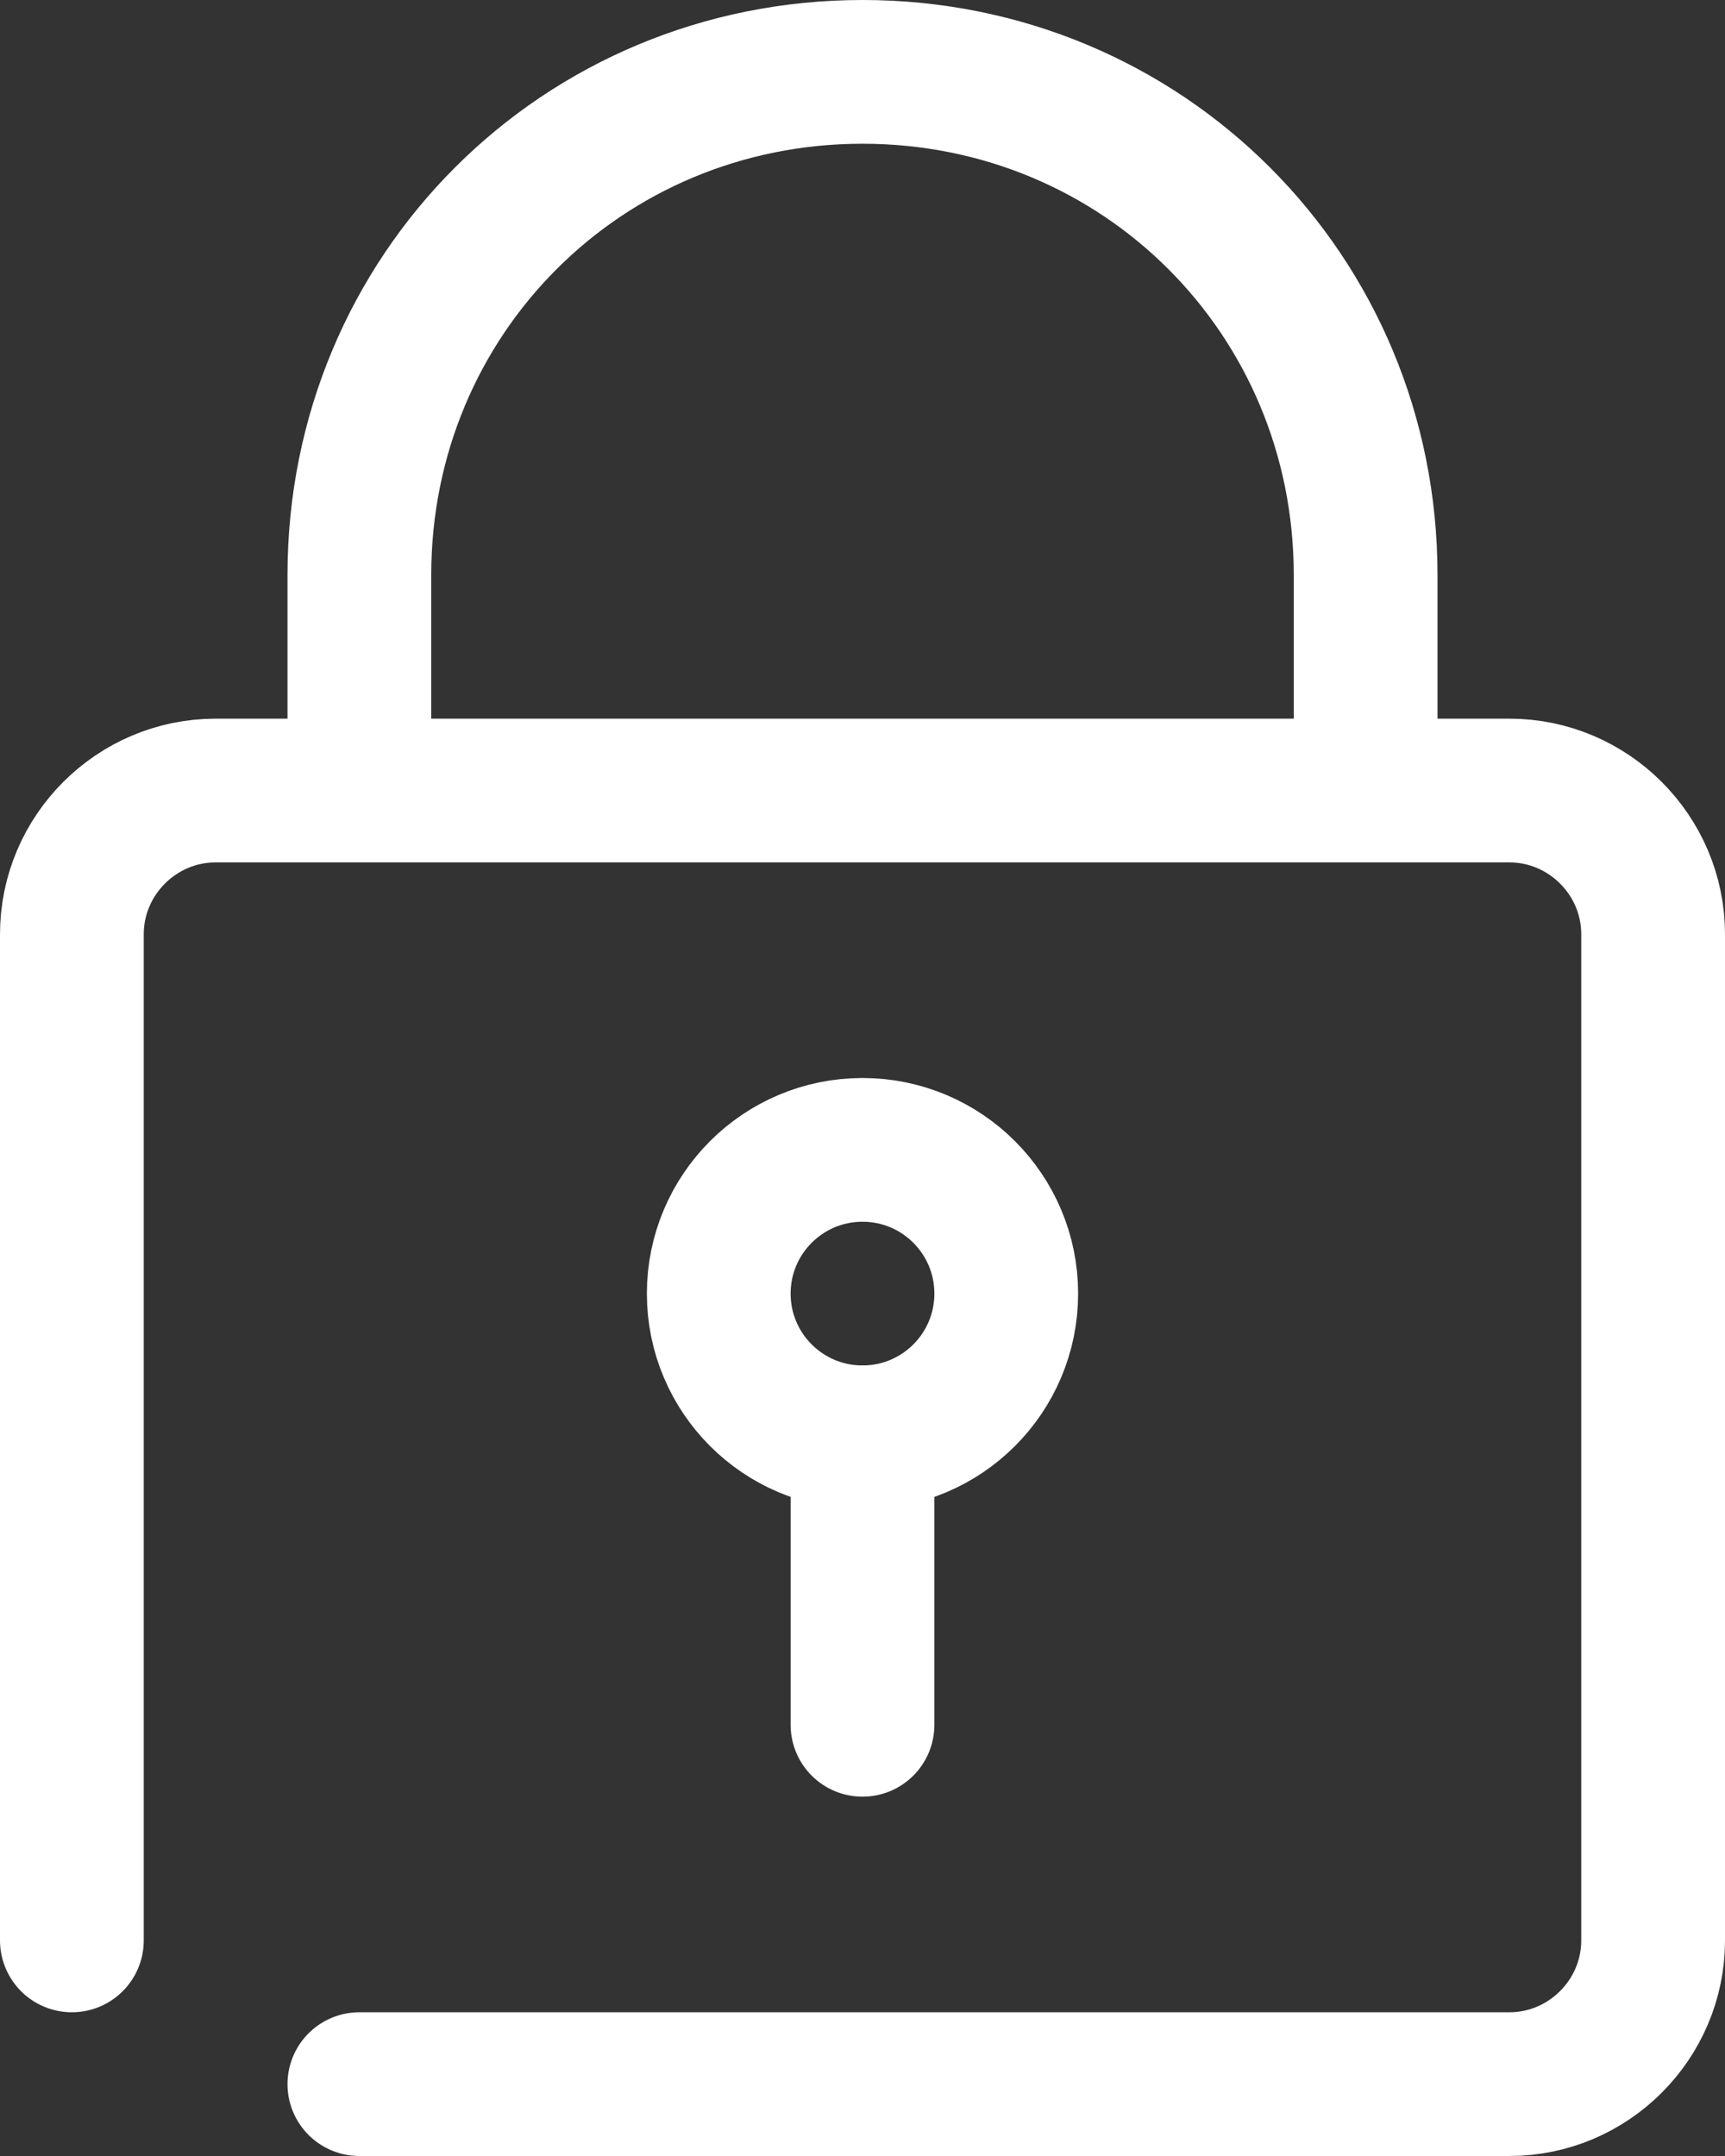
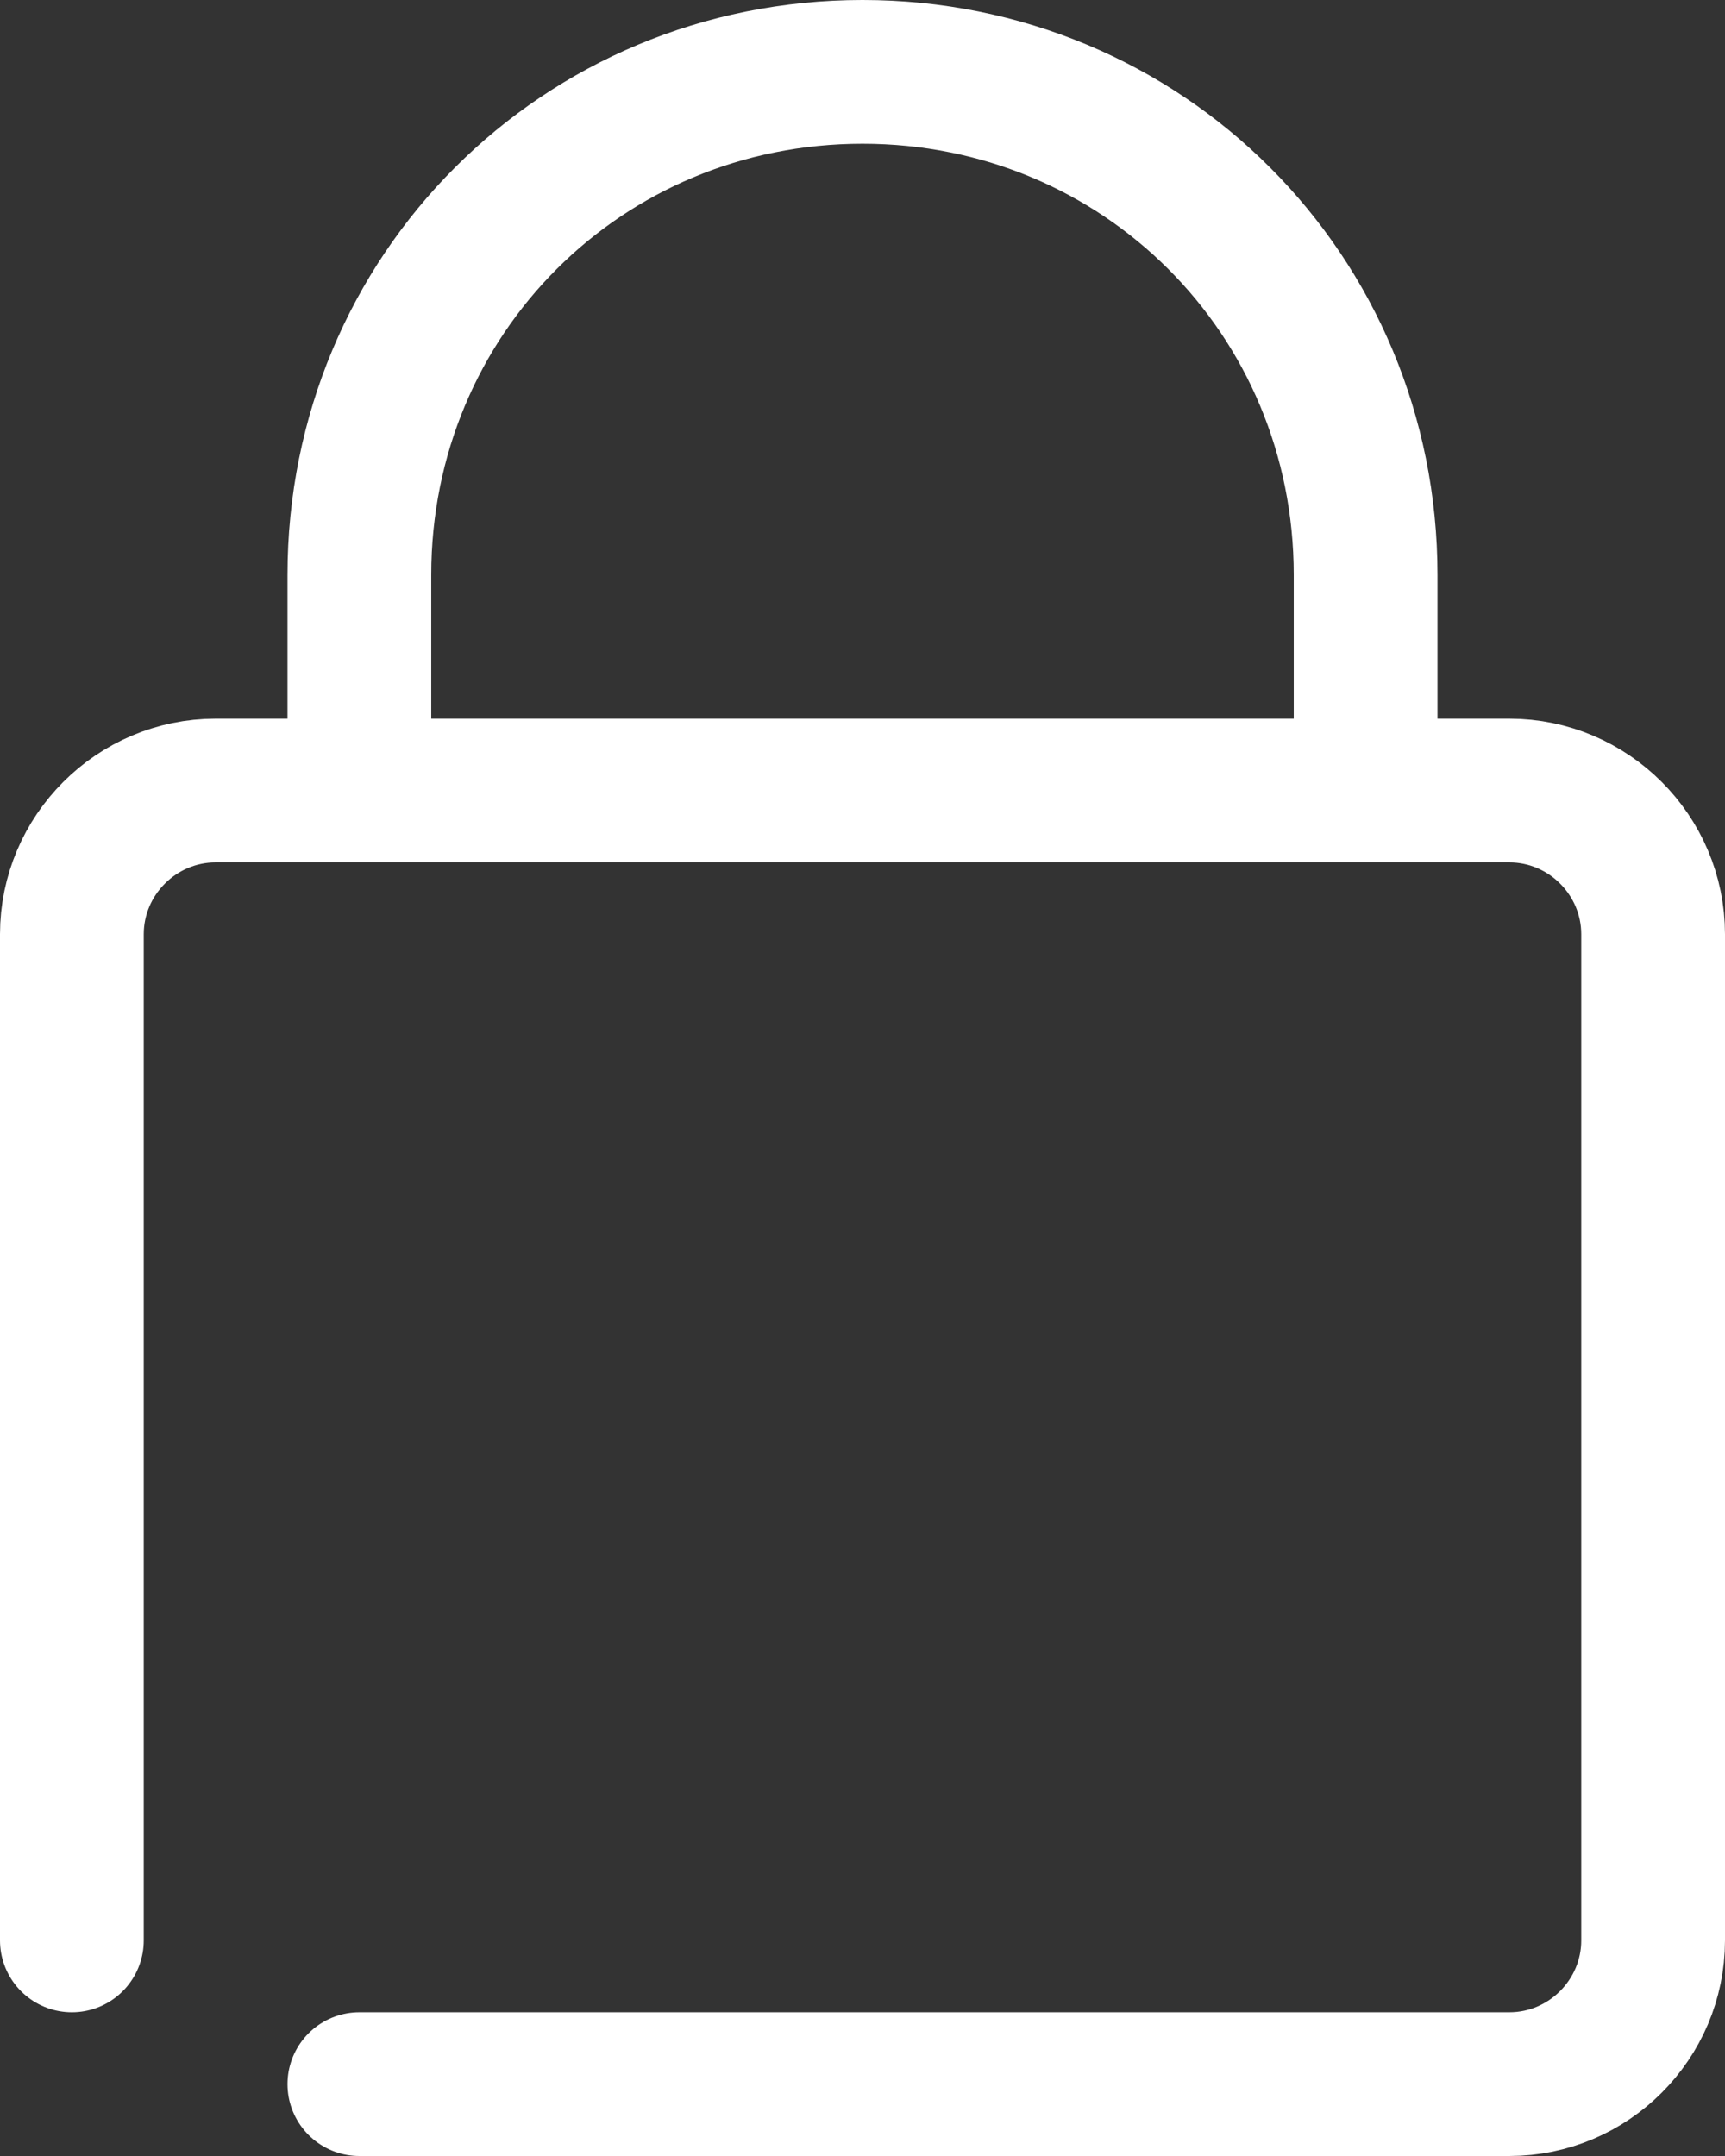
<svg xmlns="http://www.w3.org/2000/svg" id="Layer_1" data-name="Layer 1" viewBox="0 0 24 30">
  <rect x="0" y="0" width="24" height="30" fill="#333333" stroke="none" />
  <defs>
    <style>
      .cls-1 {
        fill: none;
        stroke: #fff;
        stroke-linecap: round;
        stroke-linejoin: round;
        stroke-width: 2px;
      }
    </style>
  </defs>
  <path class="cls-1" d="m1,27v-14c0-1.1.9-2,2-2h18c1.1,0,2,.9,2,2v14c0,1.1-.9,2-2,2H5" />
  <path class="cls-1" d="m5,11v-3c0-3.9,3.1-7,7-7s7,3.1,7,7v3" />
-   <circle class="cls-1" cx="12" cy="18" r="2" />
-   <line class="cls-1" x1="12" y1="24" x2="12" y2="20" />
</svg>